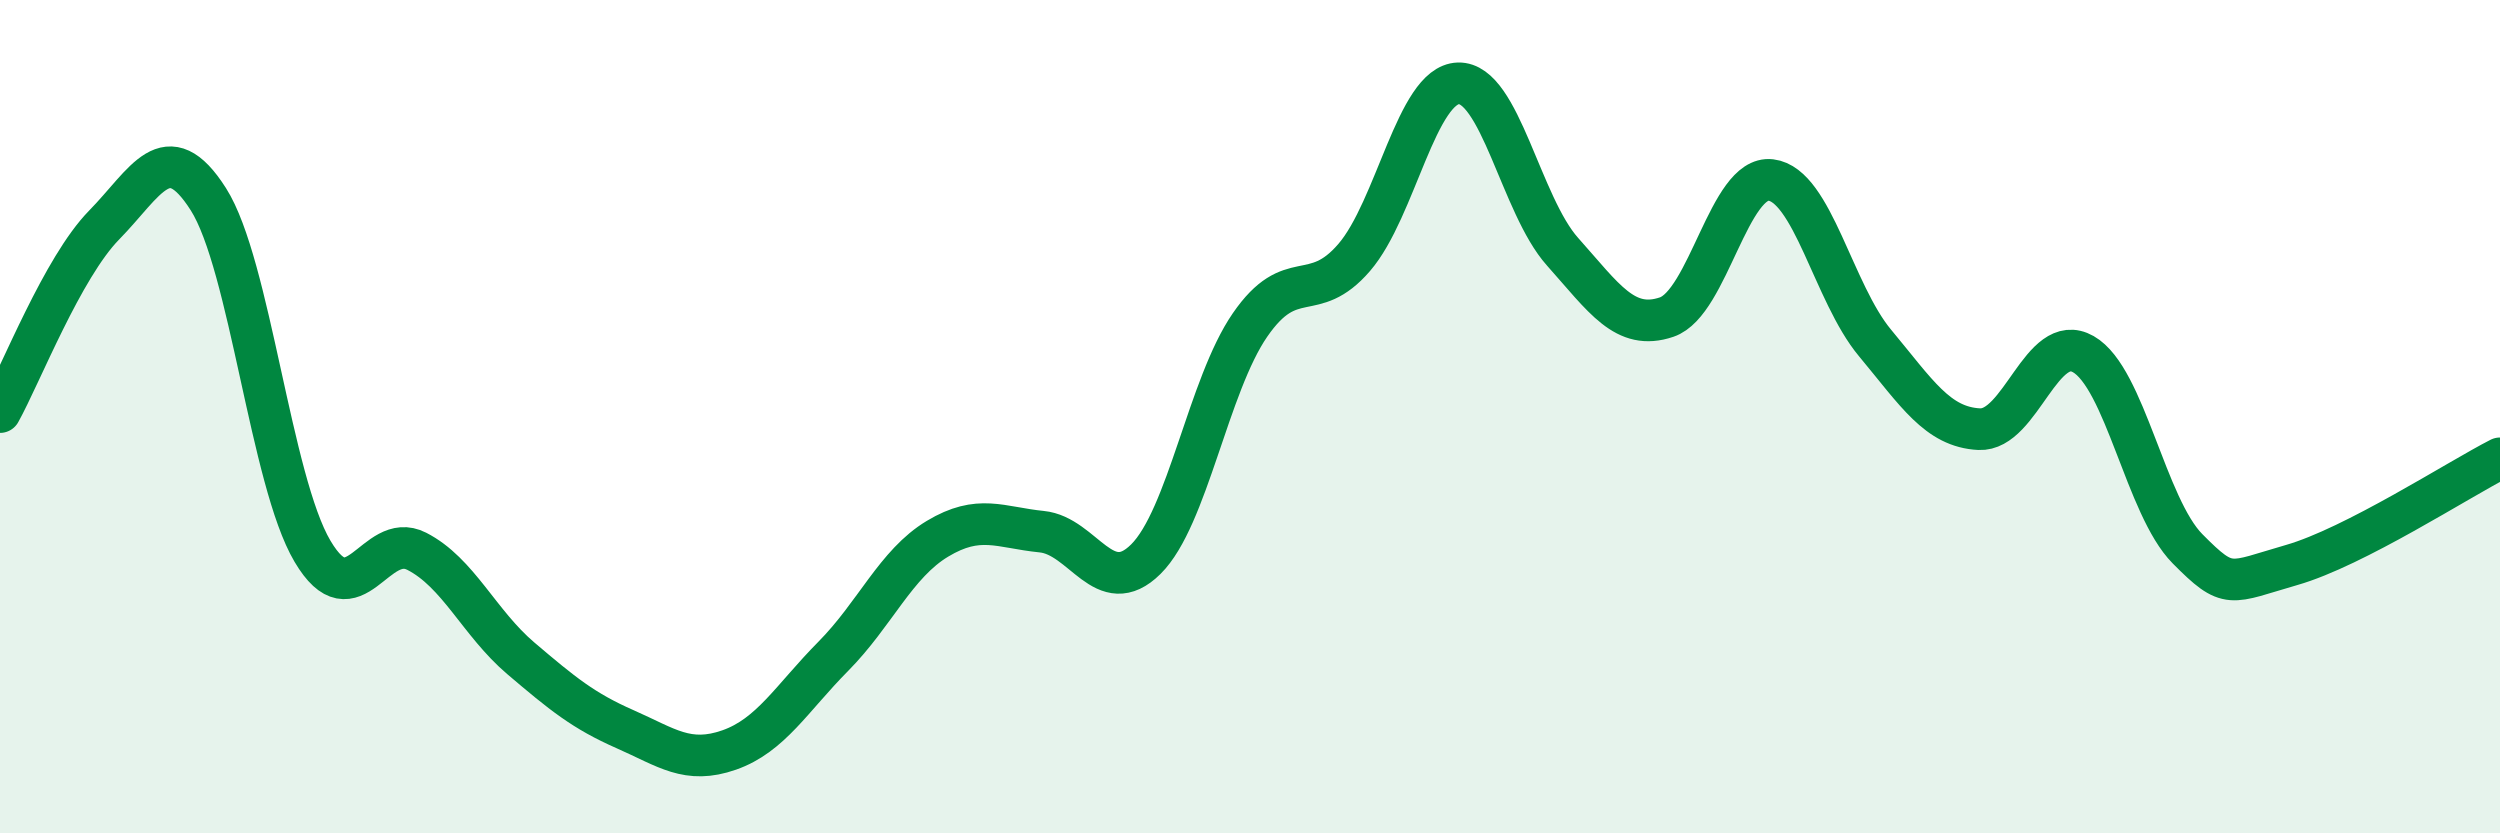
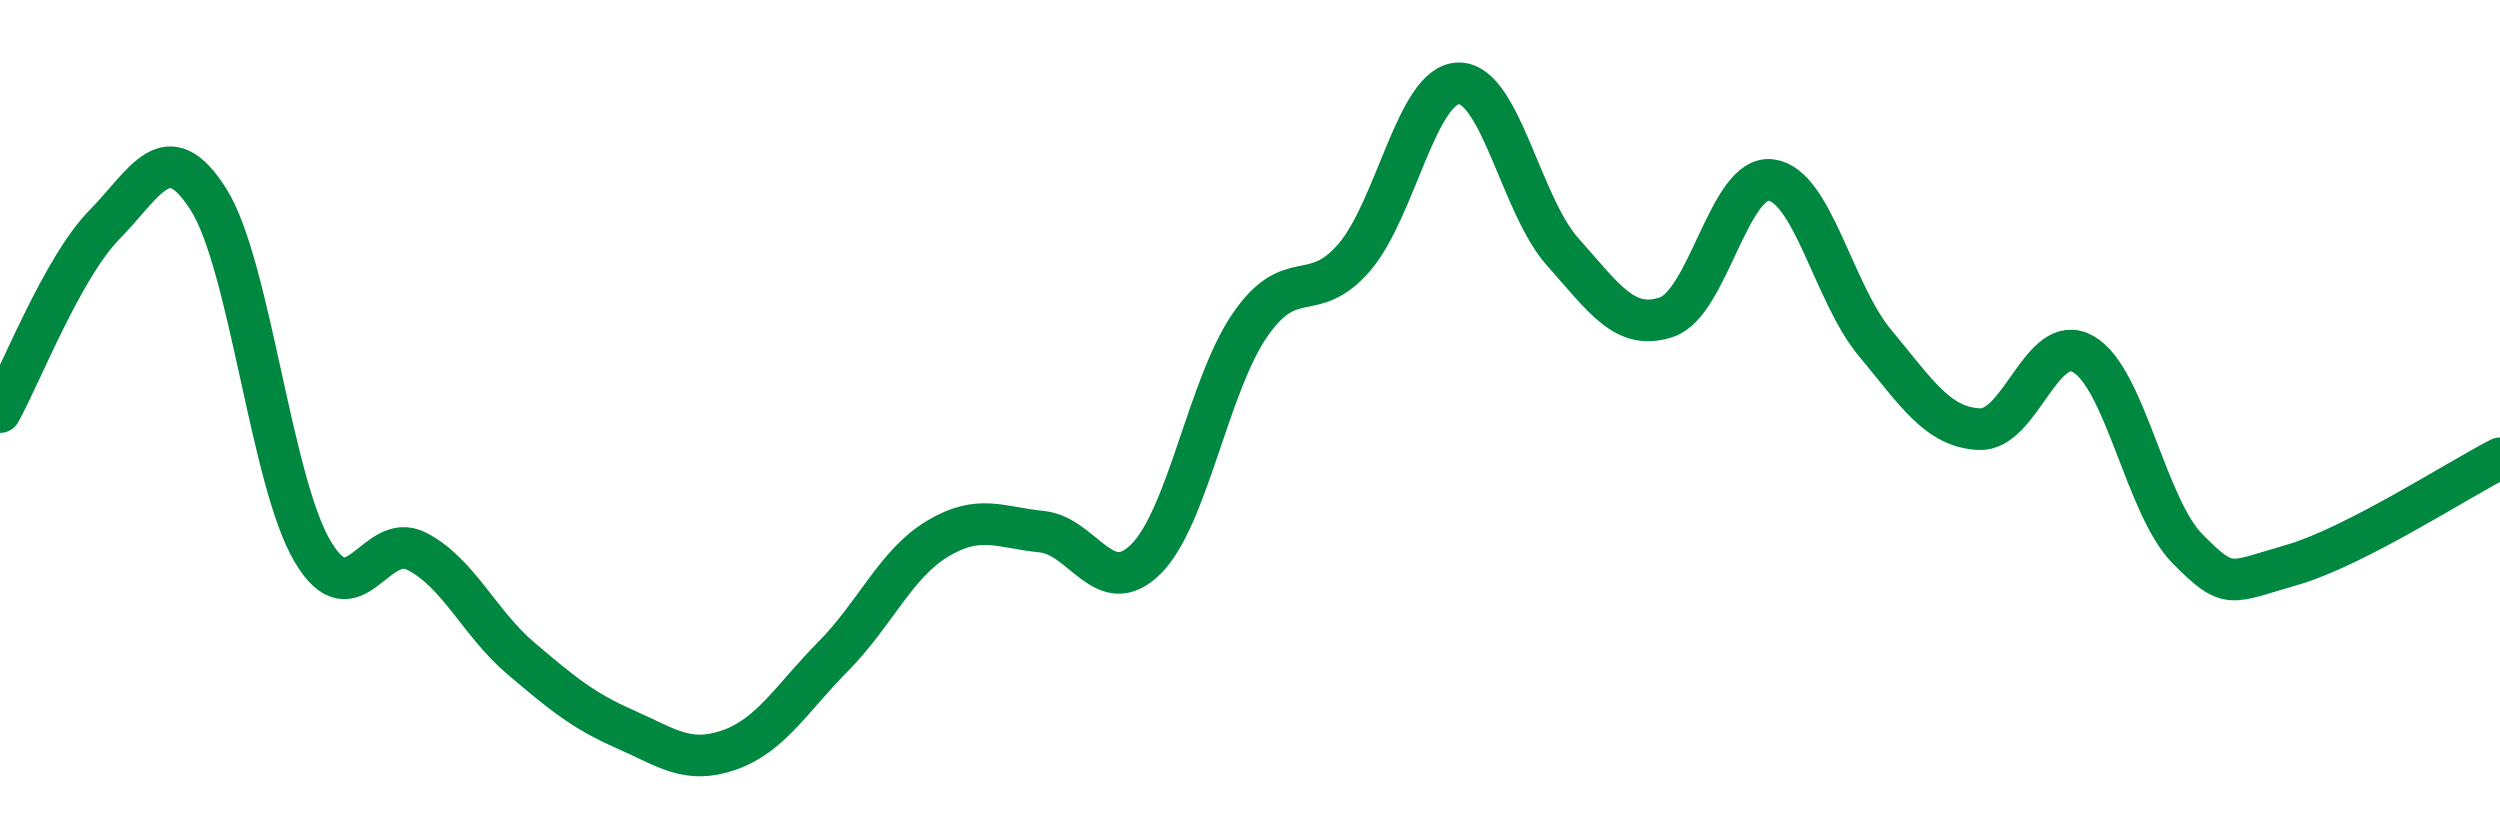
<svg xmlns="http://www.w3.org/2000/svg" width="60" height="20" viewBox="0 0 60 20">
-   <path d="M 0,9.89 C 0.5,8.99 1.5,6.42 2.5,5.4 C 3.5,4.38 4,3.21 5,4.78 C 6,6.35 6.5,11.54 7.5,13.23 C 8.5,14.92 9,12.72 10,13.23 C 11,13.74 11.5,14.95 12.5,15.8 C 13.5,16.65 14,17.06 15,17.5 C 16,17.94 16.5,18.35 17.5,18 C 18.5,17.65 19,16.76 20,15.75 C 21,14.74 21.5,13.53 22.5,12.93 C 23.5,12.33 24,12.66 25,12.76 C 26,12.86 26.5,14.41 27.5,13.42 C 28.5,12.43 29,9.25 30,7.8 C 31,6.35 31.5,7.34 32.5,6.18 C 33.5,5.02 34,2.03 35,2 C 36,1.97 36.5,4.92 37.5,6.04 C 38.5,7.16 39,7.95 40,7.61 C 41,7.27 41.5,4.2 42.5,4.32 C 43.5,4.44 44,7.03 45,8.23 C 46,9.43 46.5,10.25 47.5,10.3 C 48.5,10.35 49,7.93 50,8.5 C 51,9.07 51.5,12.16 52.5,13.17 C 53.5,14.18 53.5,13.99 55,13.56 C 56.5,13.13 59,11.51 60,11L60 20L0 20Z" fill="#008740" opacity="0.1" stroke-linecap="round" stroke-linejoin="round" />
  <path d="M 0,9.89 C 0.5,8.99 1.5,6.42 2.5,5.4 C 3.5,4.38 4,3.21 5,4.78 C 6,6.35 6.5,11.54 7.5,13.23 C 8.5,14.92 9,12.72 10,13.23 C 11,13.74 11.5,14.95 12.5,15.8 C 13.5,16.65 14,17.06 15,17.5 C 16,17.94 16.5,18.35 17.5,18 C 18.5,17.65 19,16.76 20,15.75 C 21,14.74 21.5,13.53 22.5,12.93 C 23.5,12.33 24,12.66 25,12.76 C 26,12.86 26.5,14.41 27.5,13.42 C 28.5,12.43 29,9.25 30,7.8 C 31,6.35 31.5,7.34 32.5,6.18 C 33.5,5.02 34,2.03 35,2 C 36,1.97 36.5,4.92 37.5,6.04 C 38.5,7.16 39,7.95 40,7.61 C 41,7.27 41.5,4.2 42.5,4.32 C 43.5,4.44 44,7.03 45,8.23 C 46,9.43 46.5,10.25 47.5,10.3 C 48.5,10.35 49,7.93 50,8.5 C 51,9.07 51.5,12.16 52.5,13.17 C 53.5,14.18 53.5,13.99 55,13.56 C 56.5,13.13 59,11.51 60,11" stroke="#008740" stroke-width="1" fill="none" stroke-linecap="round" stroke-linejoin="round" />
</svg>